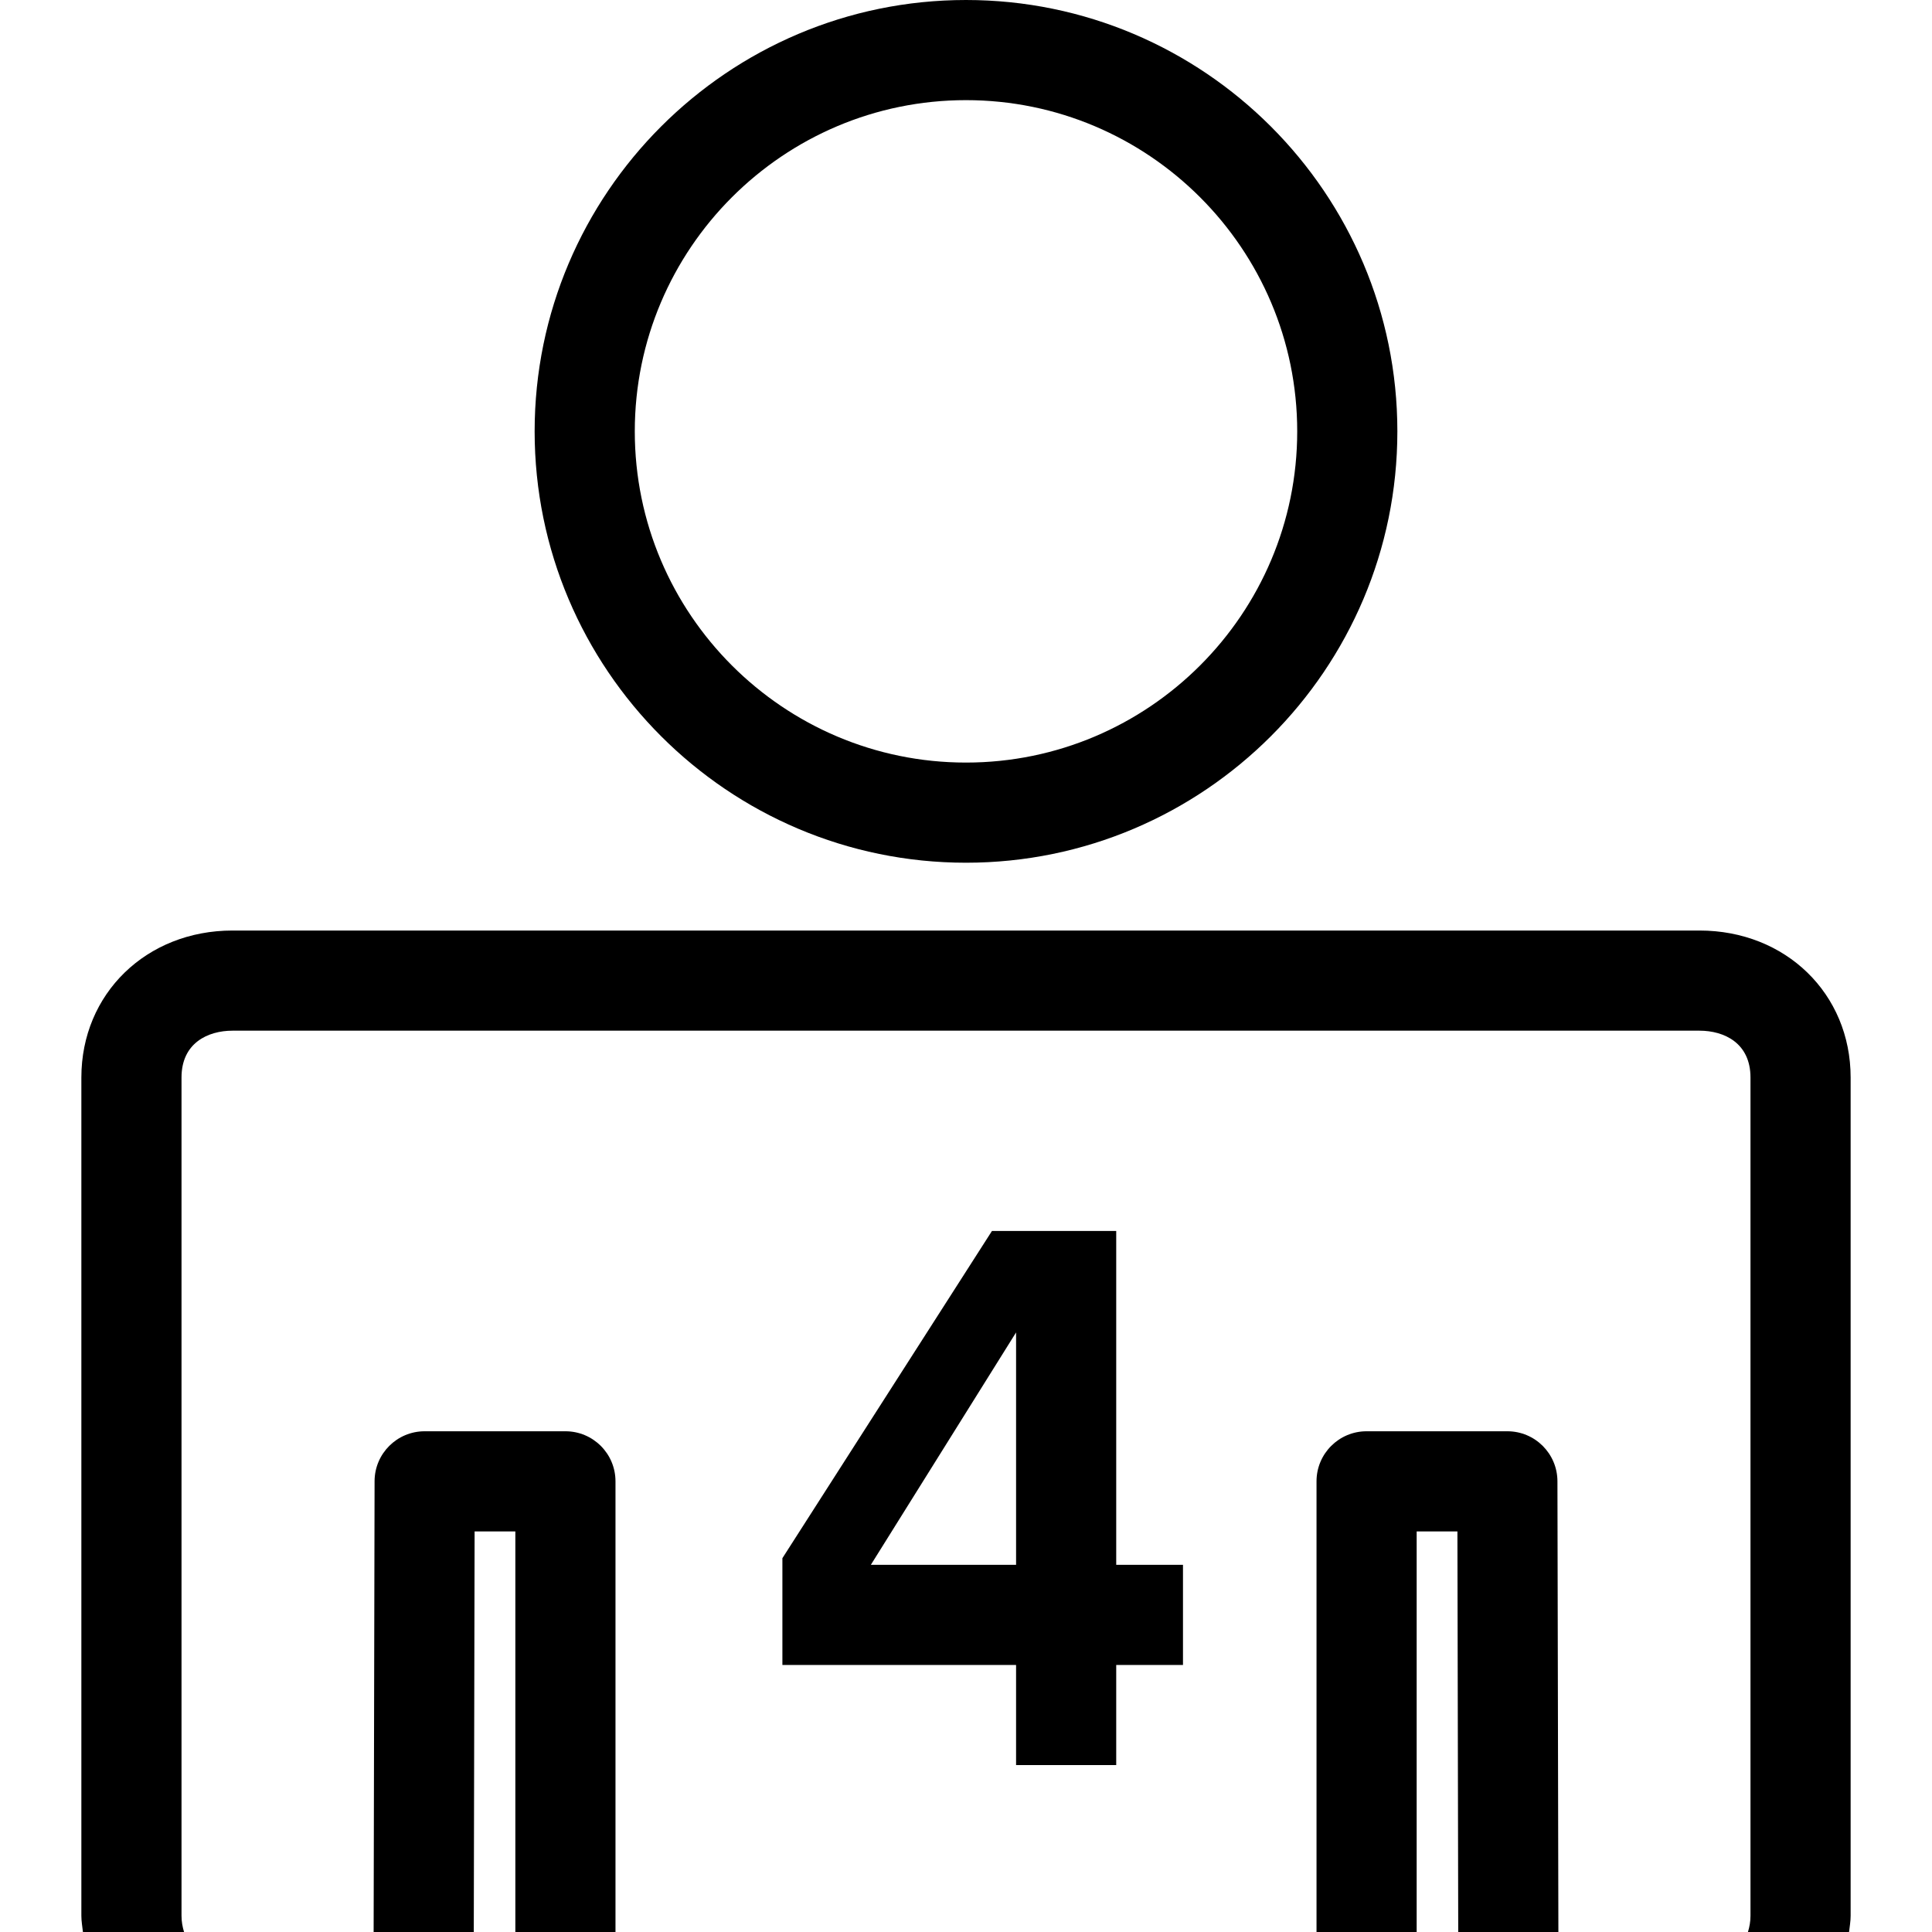
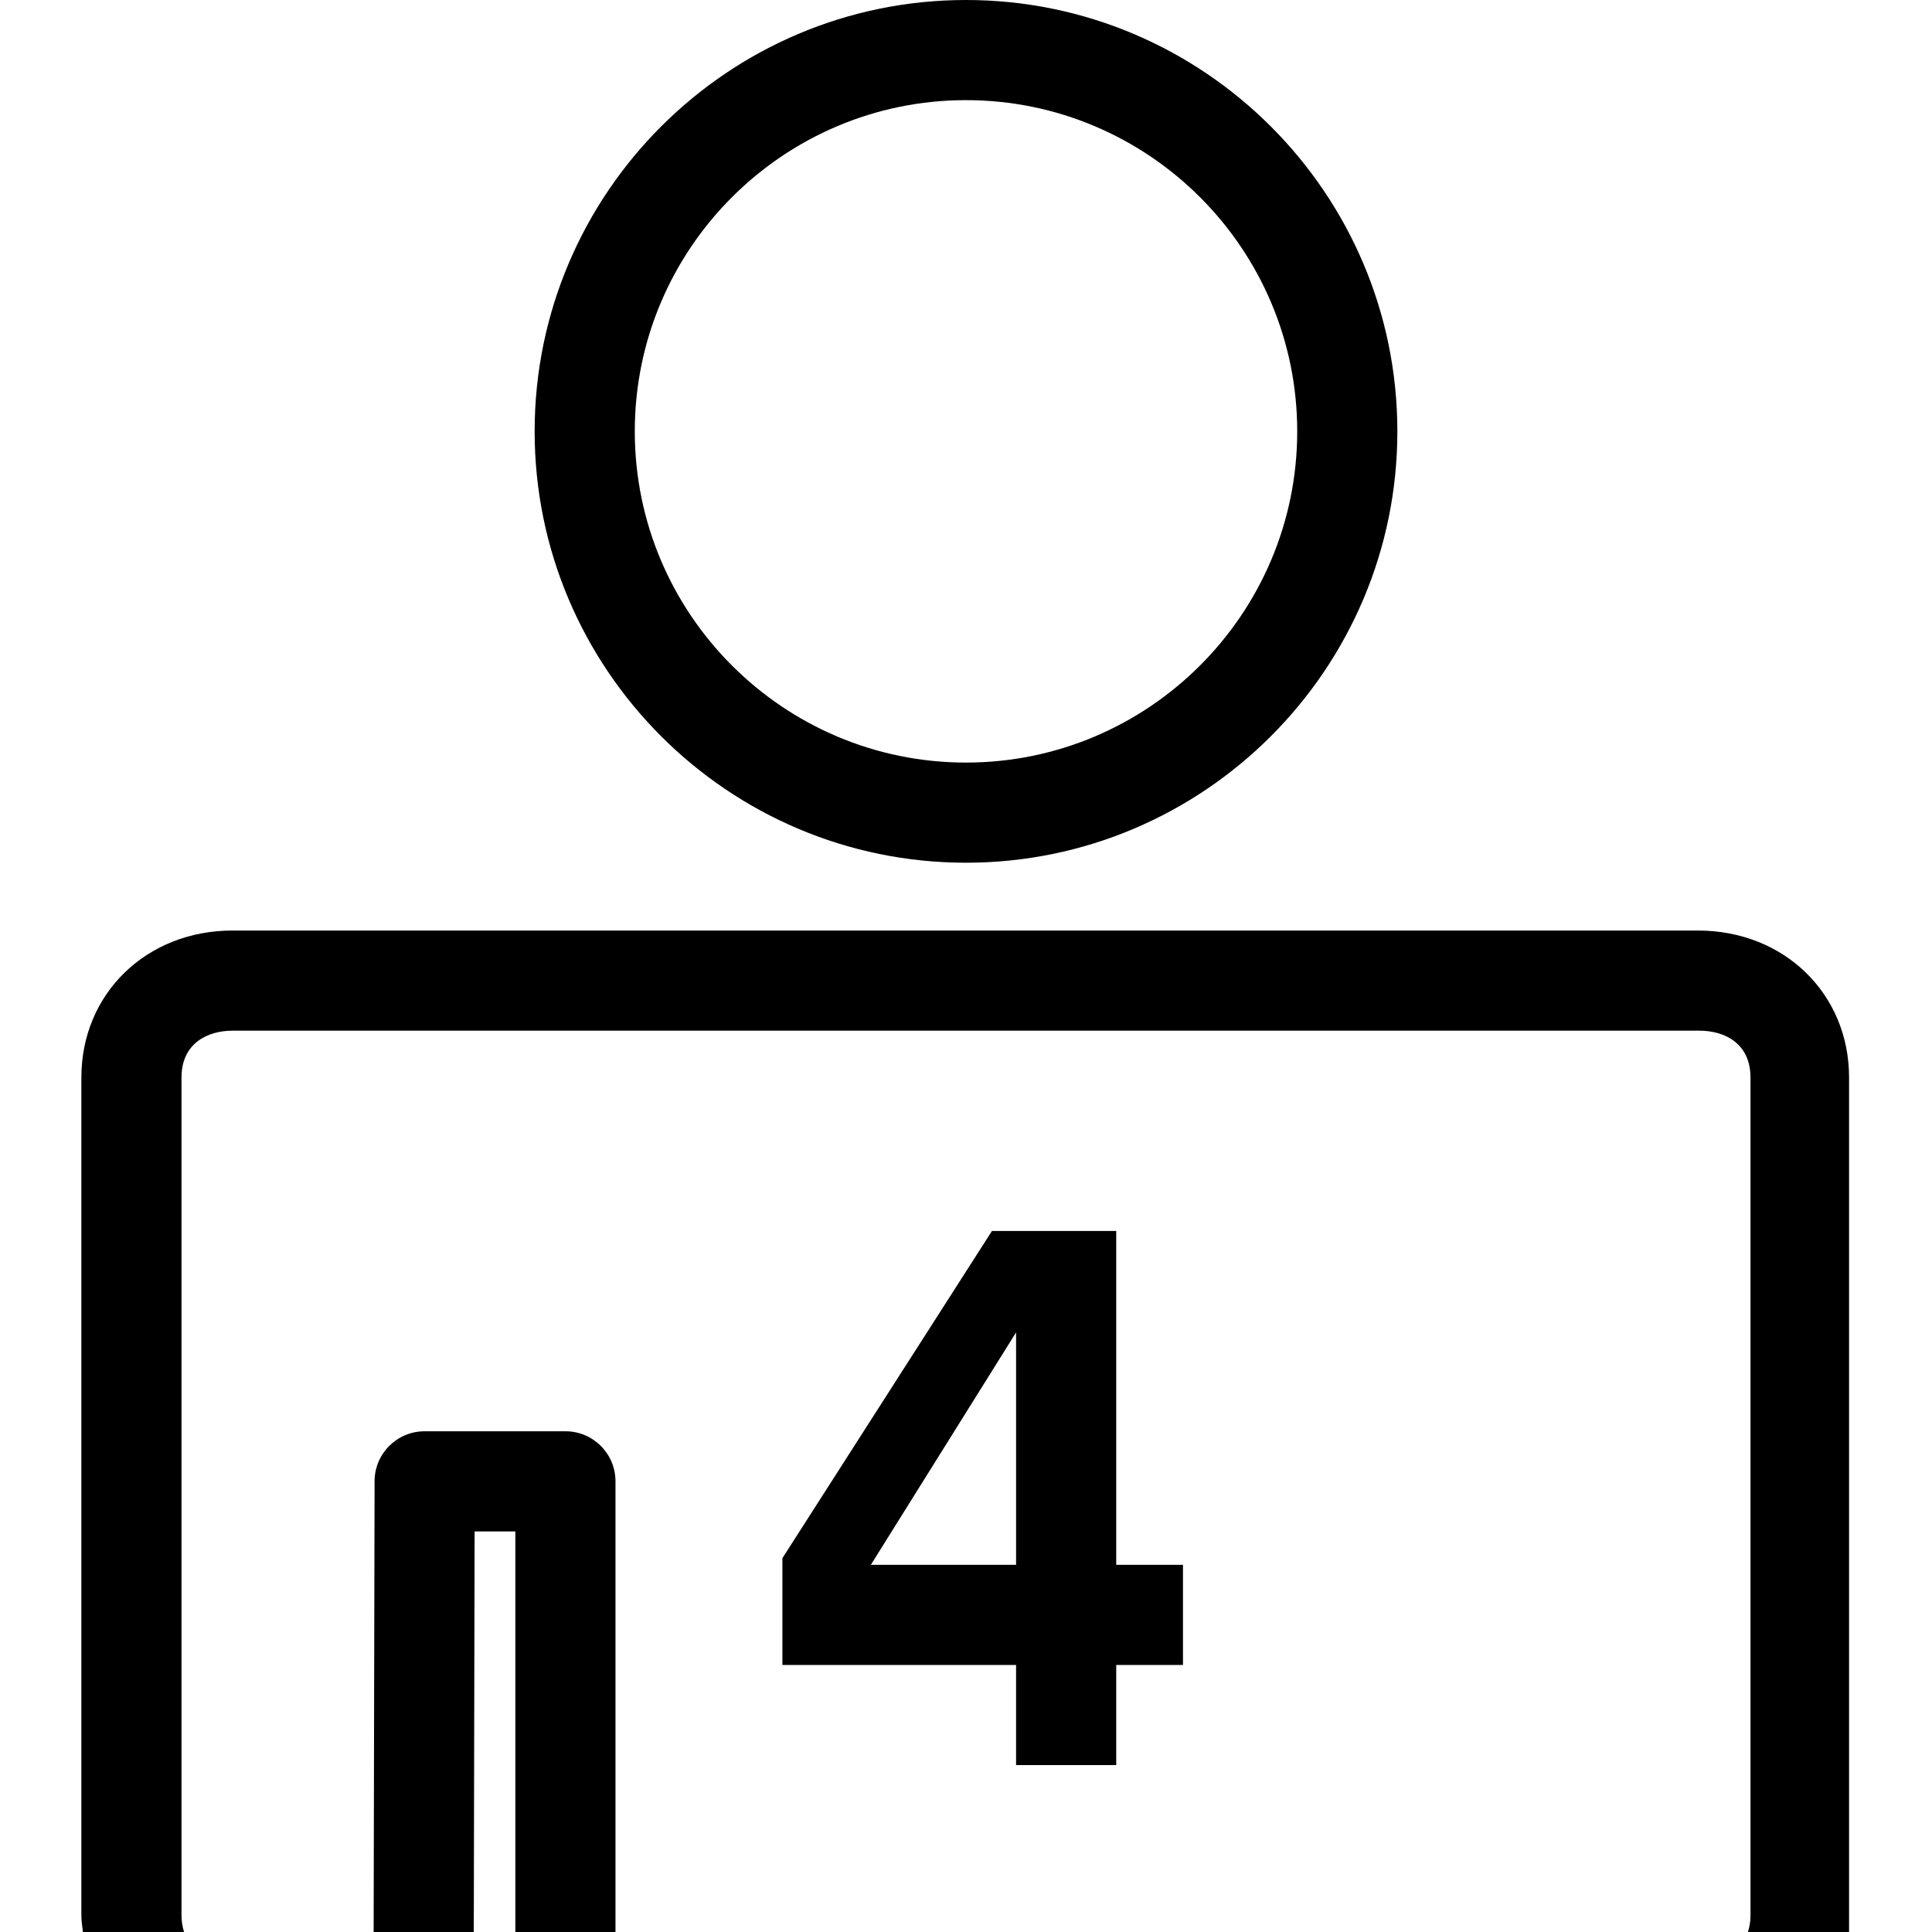
<svg xmlns="http://www.w3.org/2000/svg" fill="#000000" version="1.1" id="Capa_1" width="800px" height="800px" viewBox="0 0 300.94 300.94" xml:space="preserve">
  <g>
    <g>
-       <path d="M12.674,167.837v130.575c0,0.873,0.155,1.686,0.244,2.528H28.67c-0.241-0.781-0.396-1.614-0.396-2.528V167.837     c0-5.372,4.103-7.292,7.944-7.292h228.506c3.839,0,7.942,1.92,7.942,7.292v130.575c0,0.914-0.152,1.747-0.396,2.528h15.752     c0.092-0.843,0.244-1.655,0.244-2.528V167.837c0-13.051-10.115-22.892-23.542-22.892H36.218     C22.797,144.945,12.674,154.786,12.674,167.837z" />
+       <path d="M12.674,167.837v130.575c0,0.873,0.155,1.686,0.244,2.528H28.67c-0.241-0.781-0.396-1.614-0.396-2.528V167.837     c0-5.372,4.103-7.292,7.944-7.292h228.506c3.839,0,7.942,1.92,7.942,7.292v130.575c0,0.914-0.152,1.747-0.396,2.528h15.752     V167.837c0-13.051-10.115-22.892-23.542-22.892H36.218     C22.797,144.945,12.674,154.786,12.674,167.837z" />
      <path d="M95.872,300.94v-70.197c0-4.312-3.489-7.8-7.8-7.8H66.146c-4.301,0-7.795,3.483-7.8,7.784l-0.147,70.213h15.6     l0.129-62.397h6.345v62.397H95.872z" />
-       <path d="M220.668,238.543h6.348l0.127,62.397h15.6l-0.147-70.213c-0.01-4.301-3.498-7.784-7.8-7.784h-21.927     c-4.306,0-7.8,3.488-7.8,7.8v70.197h15.6V238.543z" />
      <path d="M217.662,67.191C217.662,30.143,187.52,0,150.47,0c-37.049,0-67.192,30.143-67.192,67.191s30.143,67.192,67.192,67.192     C187.52,134.383,217.662,104.24,217.662,67.191z M98.878,67.191c0-28.447,23.143-51.592,51.592-51.592     c28.447,0,51.592,23.146,51.592,51.592c0,28.449-23.146,51.592-51.592,51.592C122.021,118.784,98.878,95.641,98.878,67.191z" />
      <path d="M154.513,191.744l-32.642,50.968v16.63h36.399v15.6h15.599v-15.6h10.4v-15.6h-10.4v-51.998H154.513z M158.271,243.742     h-22.62l22.62-36.195V243.742z" />
    </g>
  </g>
</svg>